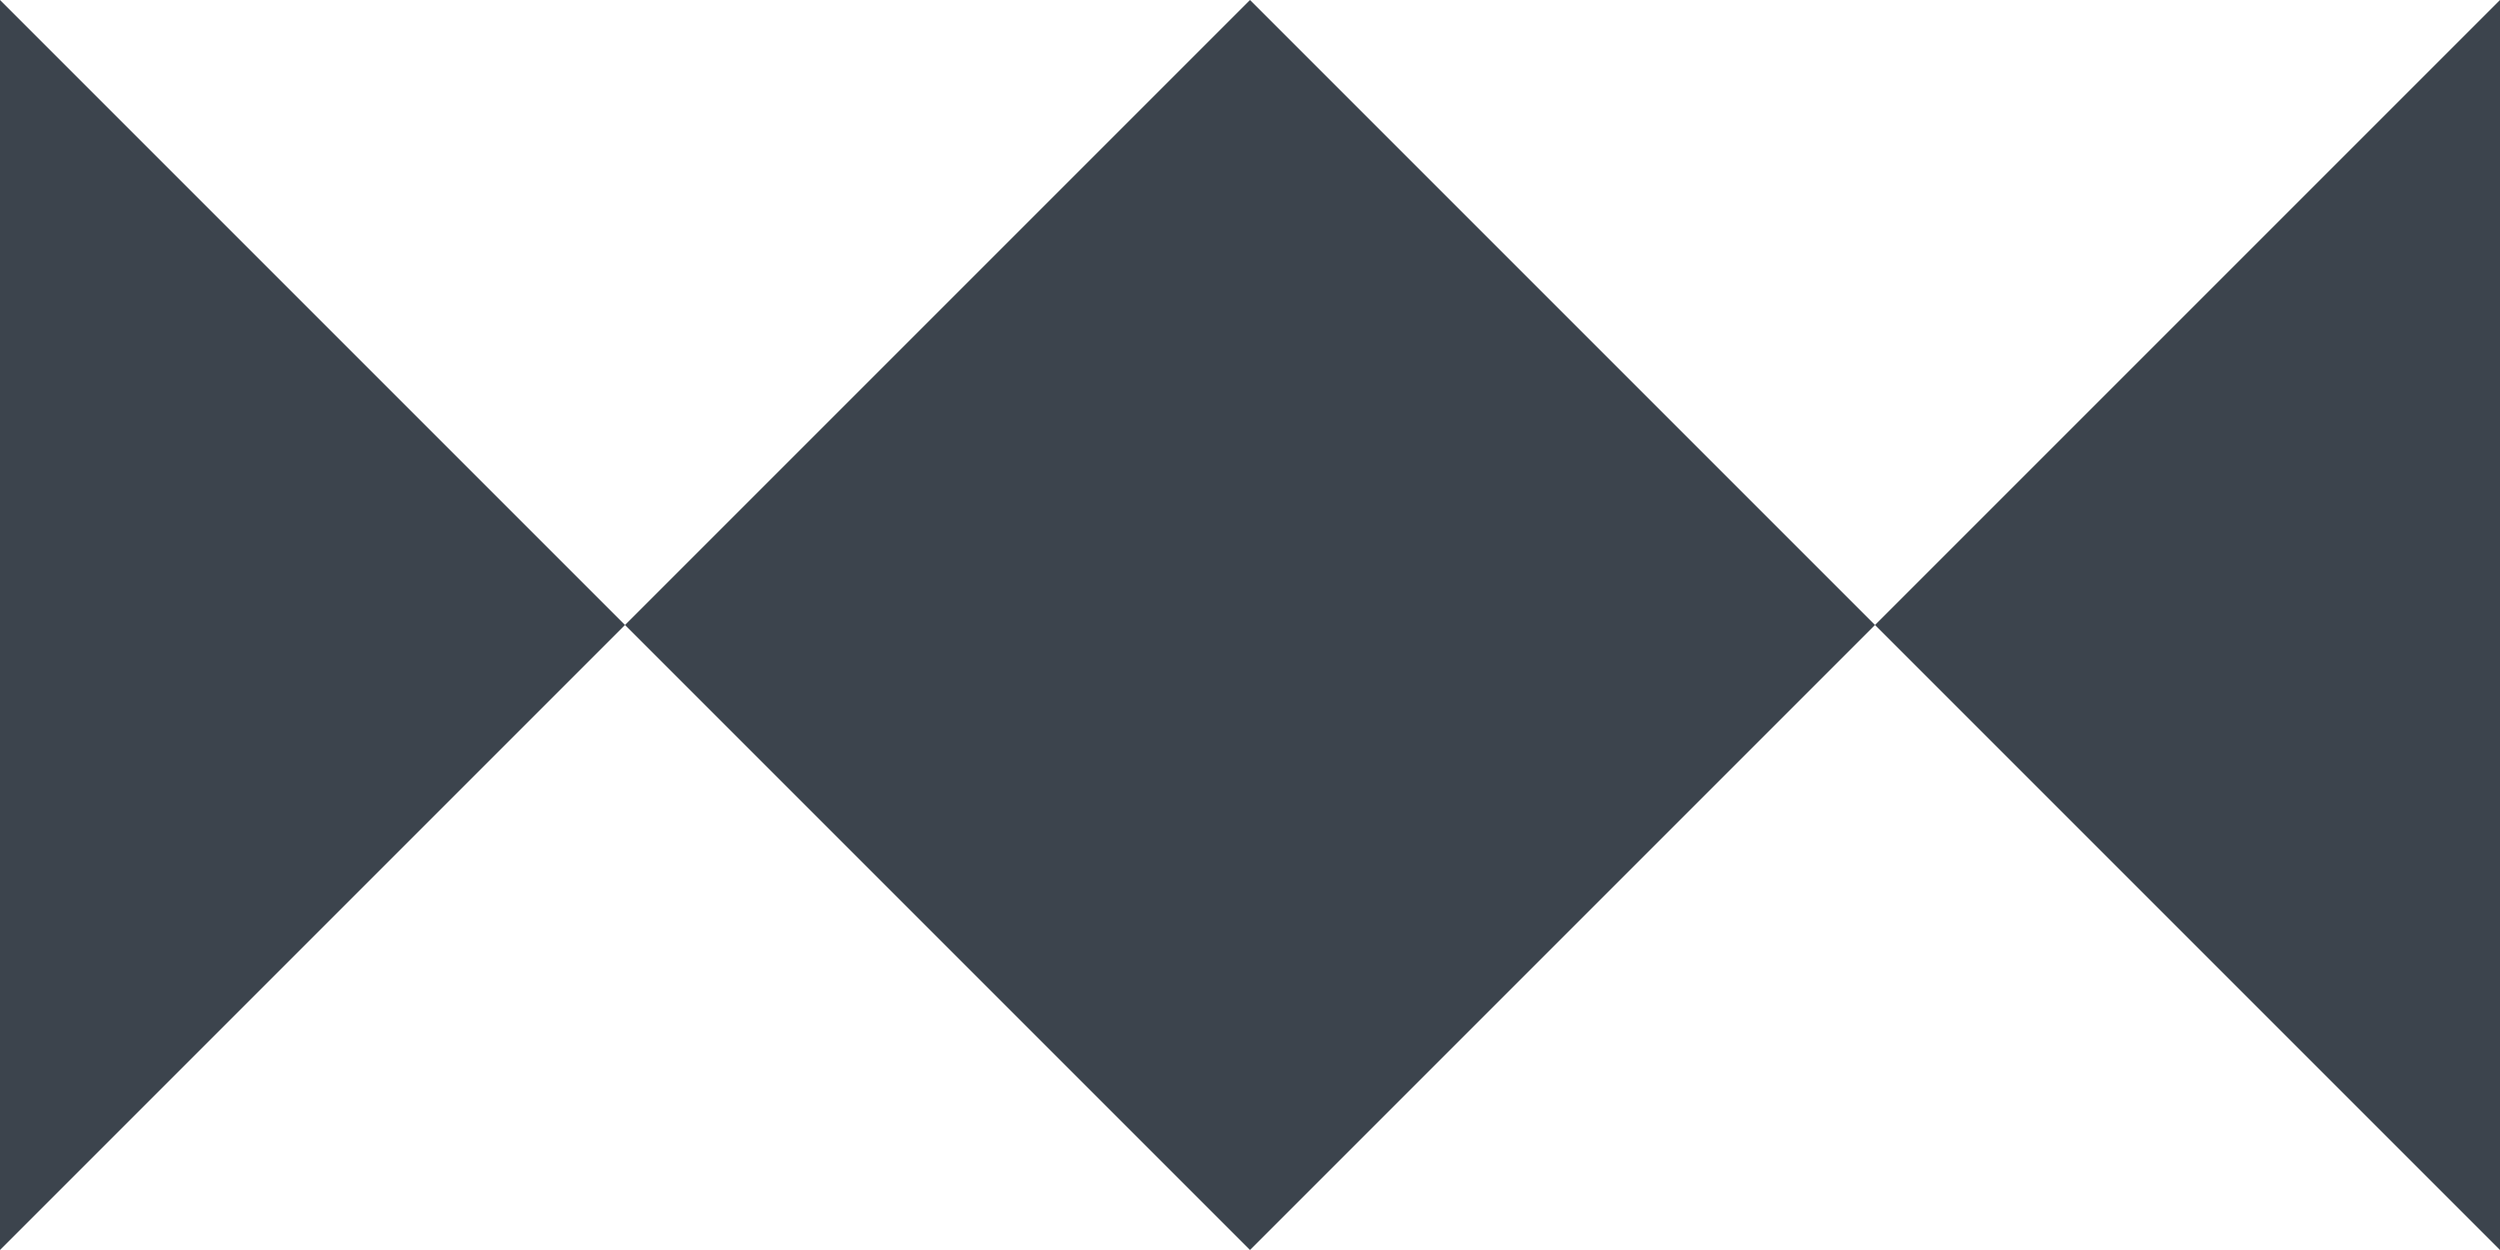
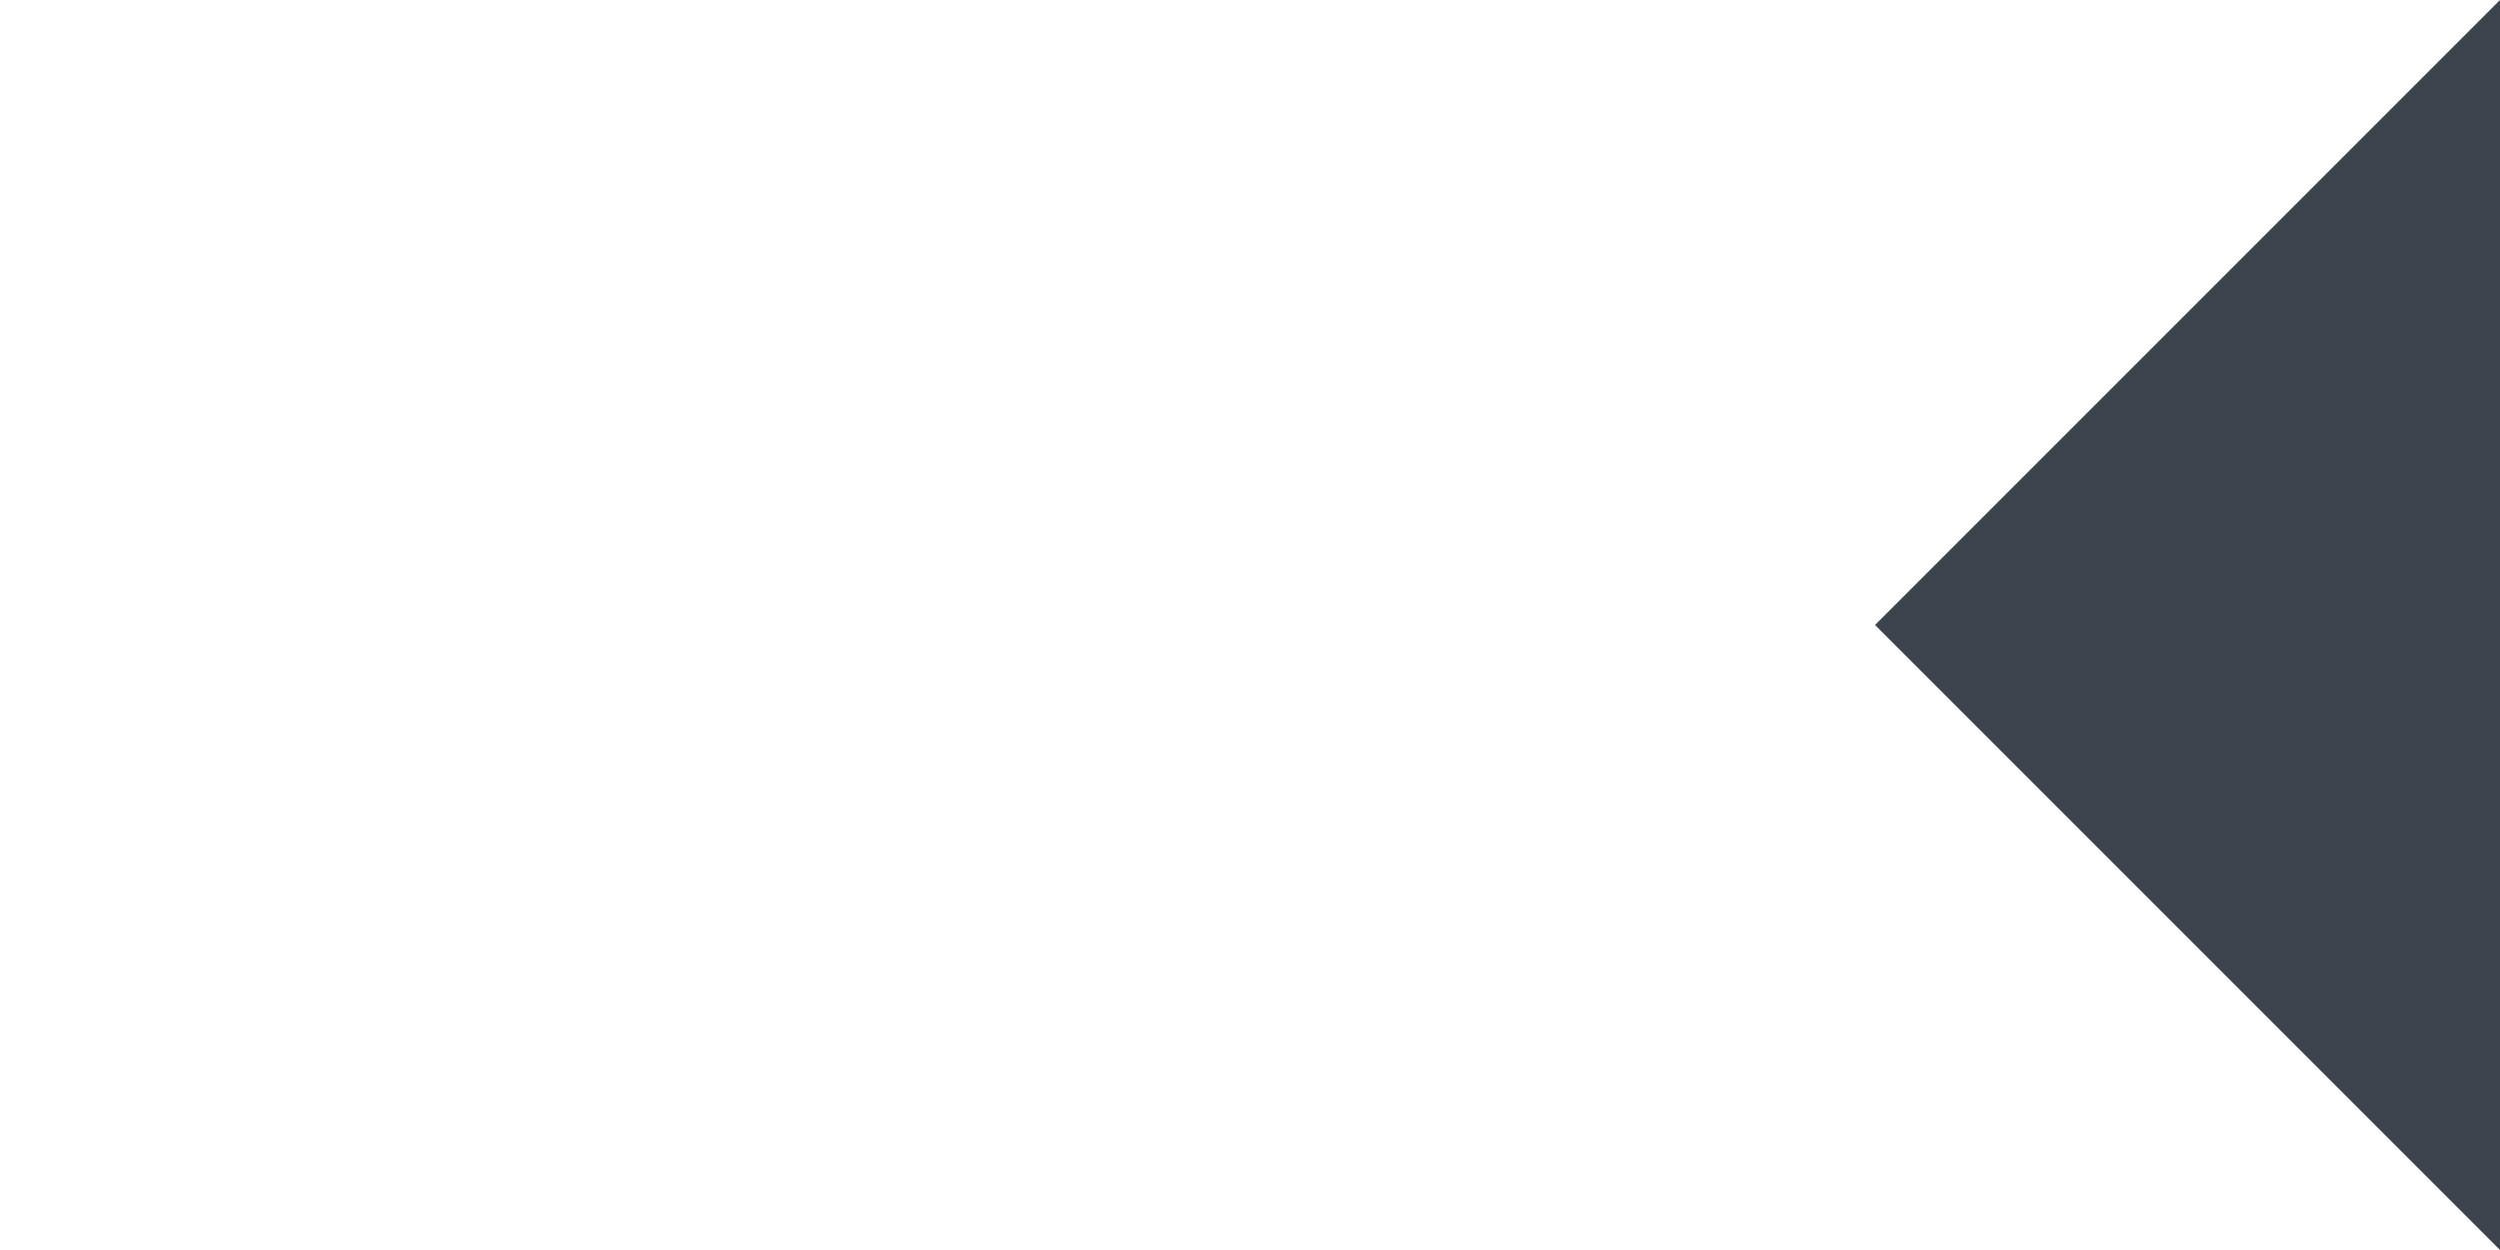
<svg xmlns="http://www.w3.org/2000/svg" width="32" height="16" viewBox="0 0 32 16">
  <g transform="translate(-906 -3614)">
-     <path d="M8,0l8,8L8,16,0,8Z" transform="translate(914 3614)" fill="#3c444d" />
    <path d="M8,0V16L0,8Z" transform="translate(930 3614)" fill="#3c444d" />
-     <path d="M8,0l8,8L8,16Z" transform="translate(898 3614)" fill="#3c444d" />
  </g>
</svg>